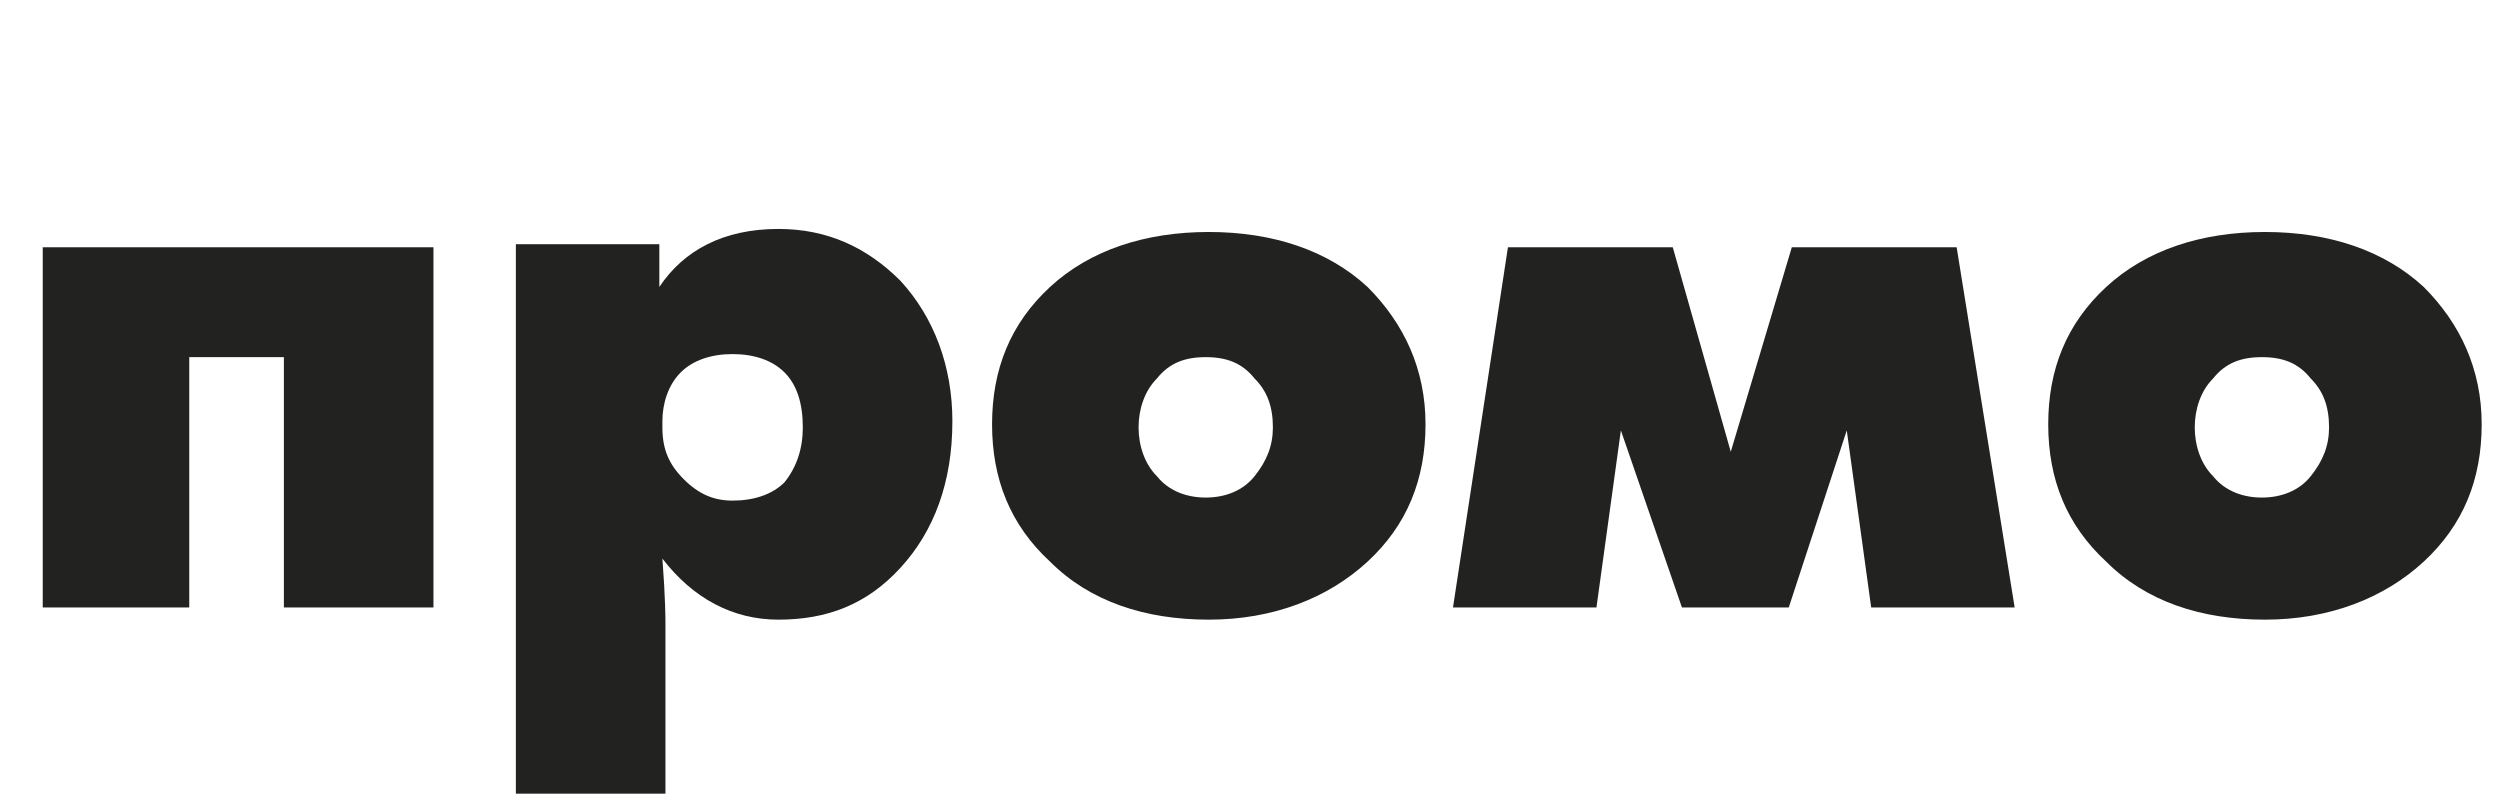
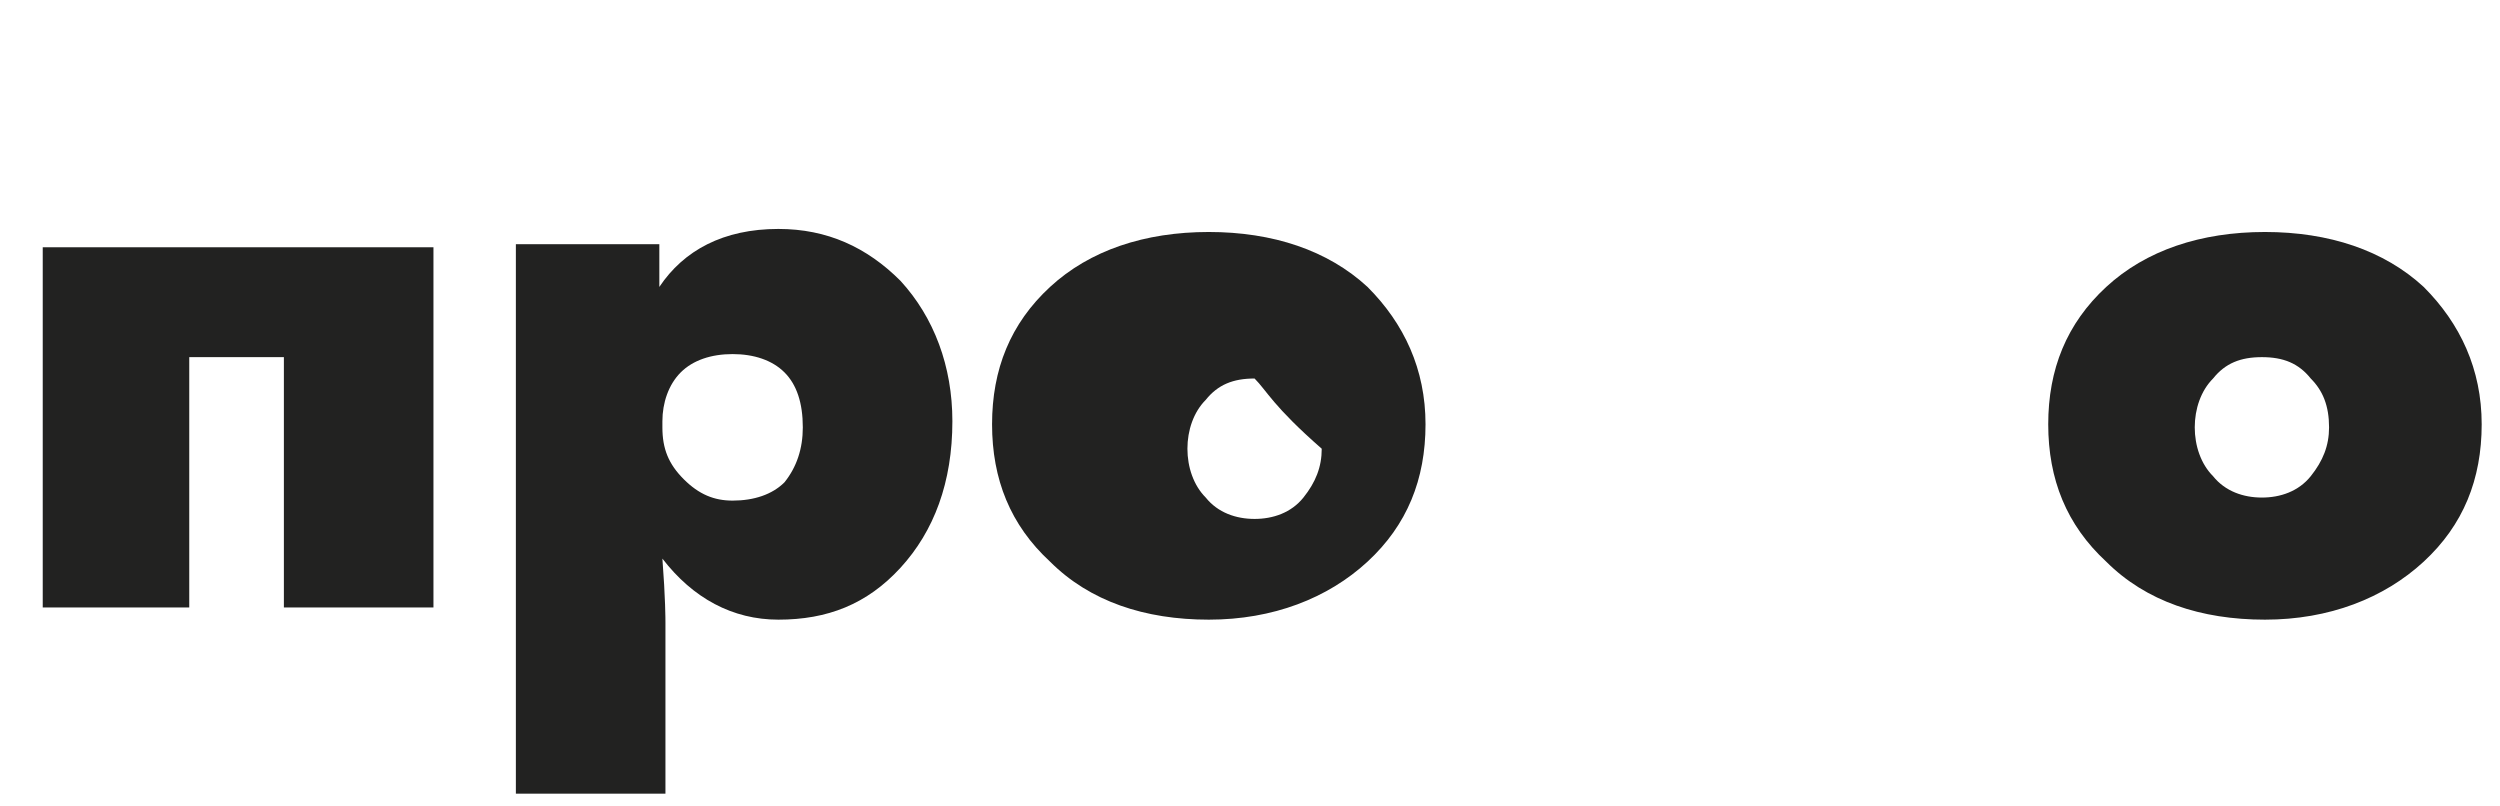
<svg xmlns="http://www.w3.org/2000/svg" id="Слой_1" x="0px" y="0px" viewBox="0 0 81.9 26.4" style="enable-background:new 0 0 81.9 26.4;" xml:space="preserve">
  <style type="text/css">	.st0{fill:#222221;}</style>
  <g>
    <g>
      <path class="st0" d="M14.2,19.9H9.3v-8.2H6.2v8.2H1.4V8.1h12.8V19.9z" />
      <path class="st0" d="M31.2,13.8c0,2-0.6,3.6-1.7,4.8c-1.1,1.2-2.4,1.7-4,1.7c-1.5,0-2.8-0.7-3.8-2c0.1,1.3,0.1,2,0.1,2.1V26h-4.9    v-18h4.7v1.4c0.8-1.2,2.1-1.9,3.9-1.9c1.6,0,2.9,0.6,4,1.7C30.6,10.4,31.2,12,31.2,13.8z M26.3,14c0-0.8-0.2-1.4-0.6-1.8    c-0.4-0.4-1-0.6-1.7-0.6c-0.7,0-1.3,0.2-1.7,0.6c-0.4,0.4-0.6,1-0.6,1.6V14c0,0.7,0.2,1.2,0.7,1.7c0.5,0.5,1,0.7,1.6,0.7    c0.7,0,1.3-0.2,1.7-0.6C26.1,15.3,26.3,14.7,26.3,14z" />
-       <path class="st0" d="M46.7,13.9c0,1.8-0.6,3.3-1.9,4.5c-1.3,1.2-3.1,1.9-5.2,1.9c-2.1,0-3.9-0.6-5.2-1.9c-1.3-1.2-1.9-2.7-1.9-4.5    c0-1.8,0.6-3.3,1.9-4.5c1.3-1.2,3.1-1.8,5.2-1.8c2.1,0,3.9,0.6,5.2,1.8C46,10.6,46.7,12.1,46.7,13.9z M41.1,12.4    c-0.4-0.5-0.9-0.7-1.6-0.7c-0.7,0-1.2,0.2-1.6,0.7c-0.4,0.4-0.6,1-0.6,1.6c0,0.6,0.2,1.2,0.6,1.6c0.4,0.5,1,0.7,1.6,0.7    s1.2-0.2,1.6-0.7c0.4-0.5,0.6-1,0.6-1.6C41.7,13.3,41.5,12.8,41.1,12.4z" />
-       <path class="st0" d="M66,19.9h-4.7l-0.8-5.8l-1.9,5.8h-3.5l-2-5.8l-0.8,5.8h-4.7l1.8-11.8h5.4l1.9,6.7l2-6.7h5.4L66,19.9z" />
+       <path class="st0" d="M46.7,13.9c0,1.8-0.6,3.3-1.9,4.5c-1.3,1.2-3.1,1.9-5.2,1.9c-2.1,0-3.9-0.6-5.2-1.9c-1.3-1.2-1.9-2.7-1.9-4.5    c0-1.8,0.6-3.3,1.9-4.5c1.3-1.2,3.1-1.8,5.2-1.8c2.1,0,3.9,0.6,5.2,1.8C46,10.6,46.7,12.1,46.7,13.9z M41.1,12.4    c-0.7,0-1.2,0.2-1.6,0.7c-0.4,0.4-0.6,1-0.6,1.6c0,0.6,0.2,1.2,0.6,1.6c0.4,0.5,1,0.7,1.6,0.7    s1.2-0.2,1.6-0.7c0.4-0.5,0.6-1,0.6-1.6C41.7,13.3,41.5,12.8,41.1,12.4z" />
      <path class="st0" d="M81.3,13.9c0,1.8-0.6,3.3-1.9,4.5c-1.3,1.2-3.1,1.9-5.2,1.9c-2.1,0-3.9-0.6-5.2-1.9c-1.3-1.2-1.9-2.7-1.9-4.5    c0-1.8,0.6-3.3,1.9-4.5c1.3-1.2,3.1-1.8,5.2-1.8c2.1,0,3.9,0.6,5.2,1.8C80.6,10.6,81.3,12.1,81.3,13.9z M75.7,12.4    c-0.4-0.5-0.9-0.7-1.6-0.7c-0.7,0-1.2,0.2-1.6,0.7c-0.4,0.4-0.6,1-0.6,1.6c0,0.6,0.2,1.2,0.6,1.6c0.4,0.5,1,0.7,1.6,0.7    s1.2-0.2,1.6-0.7c0.4-0.5,0.6-1,0.6-1.6C76.3,13.3,76.1,12.8,75.7,12.4z" />
    </g>
  </g>
</svg>